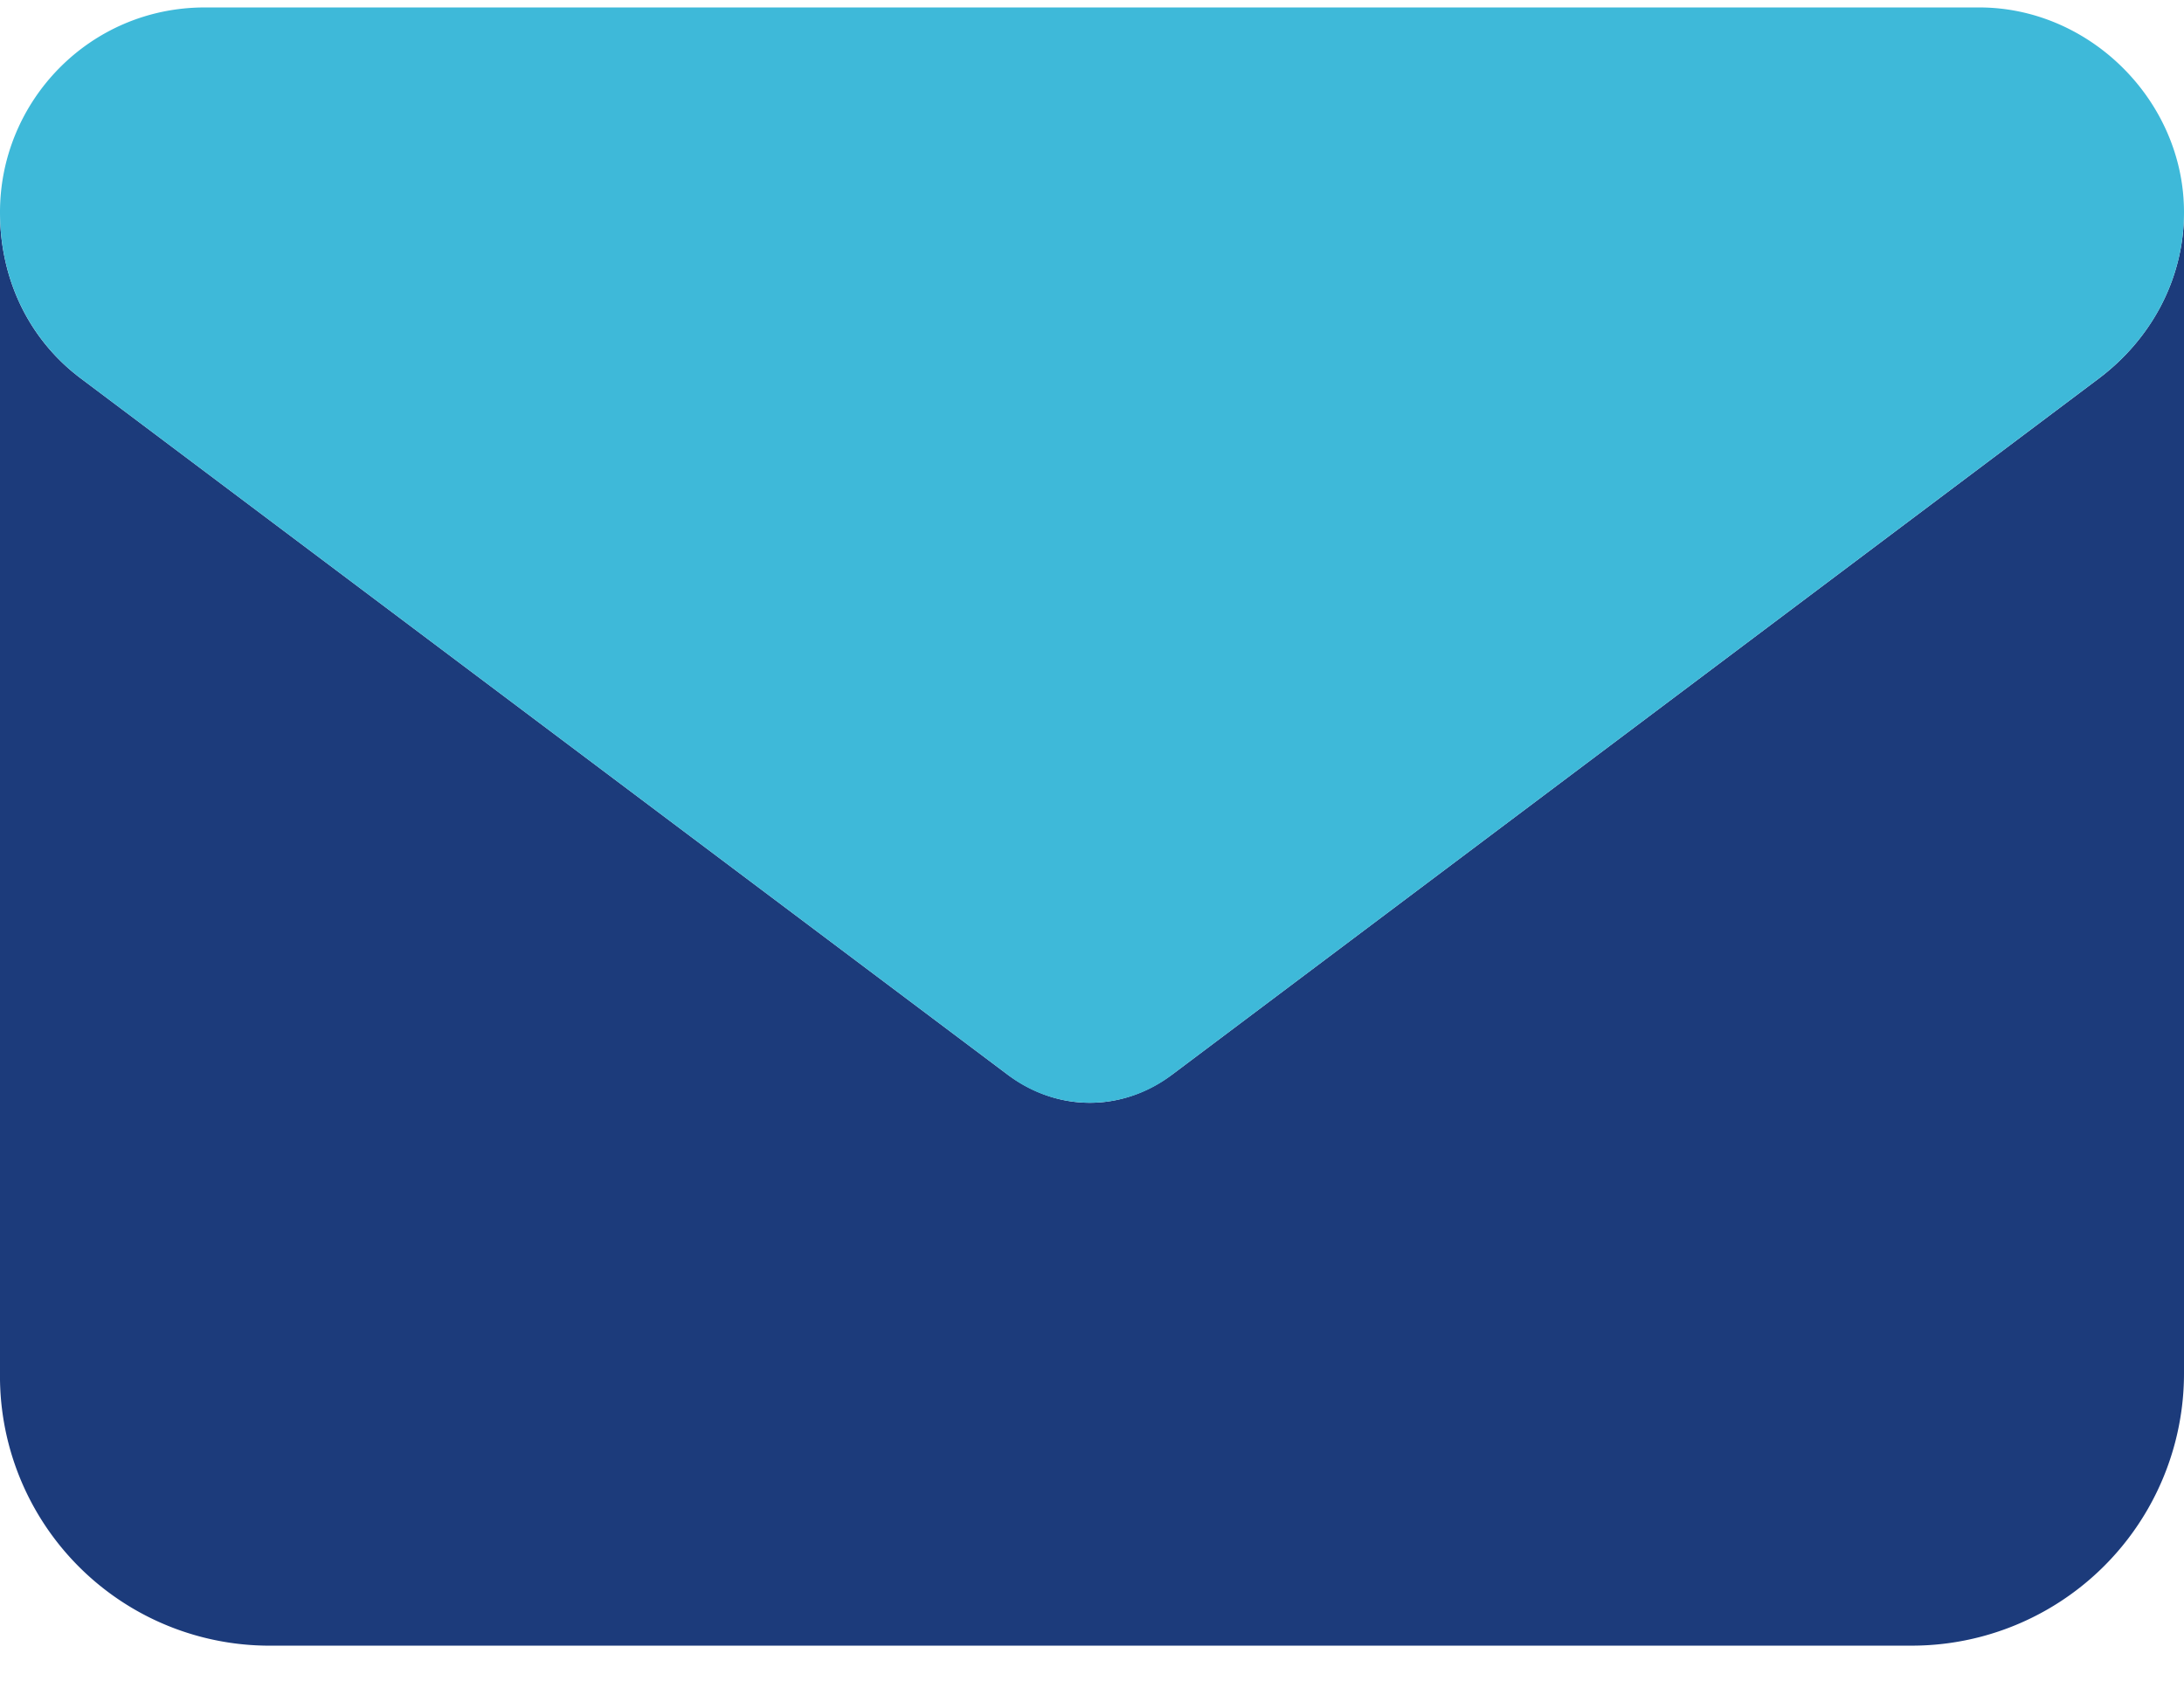
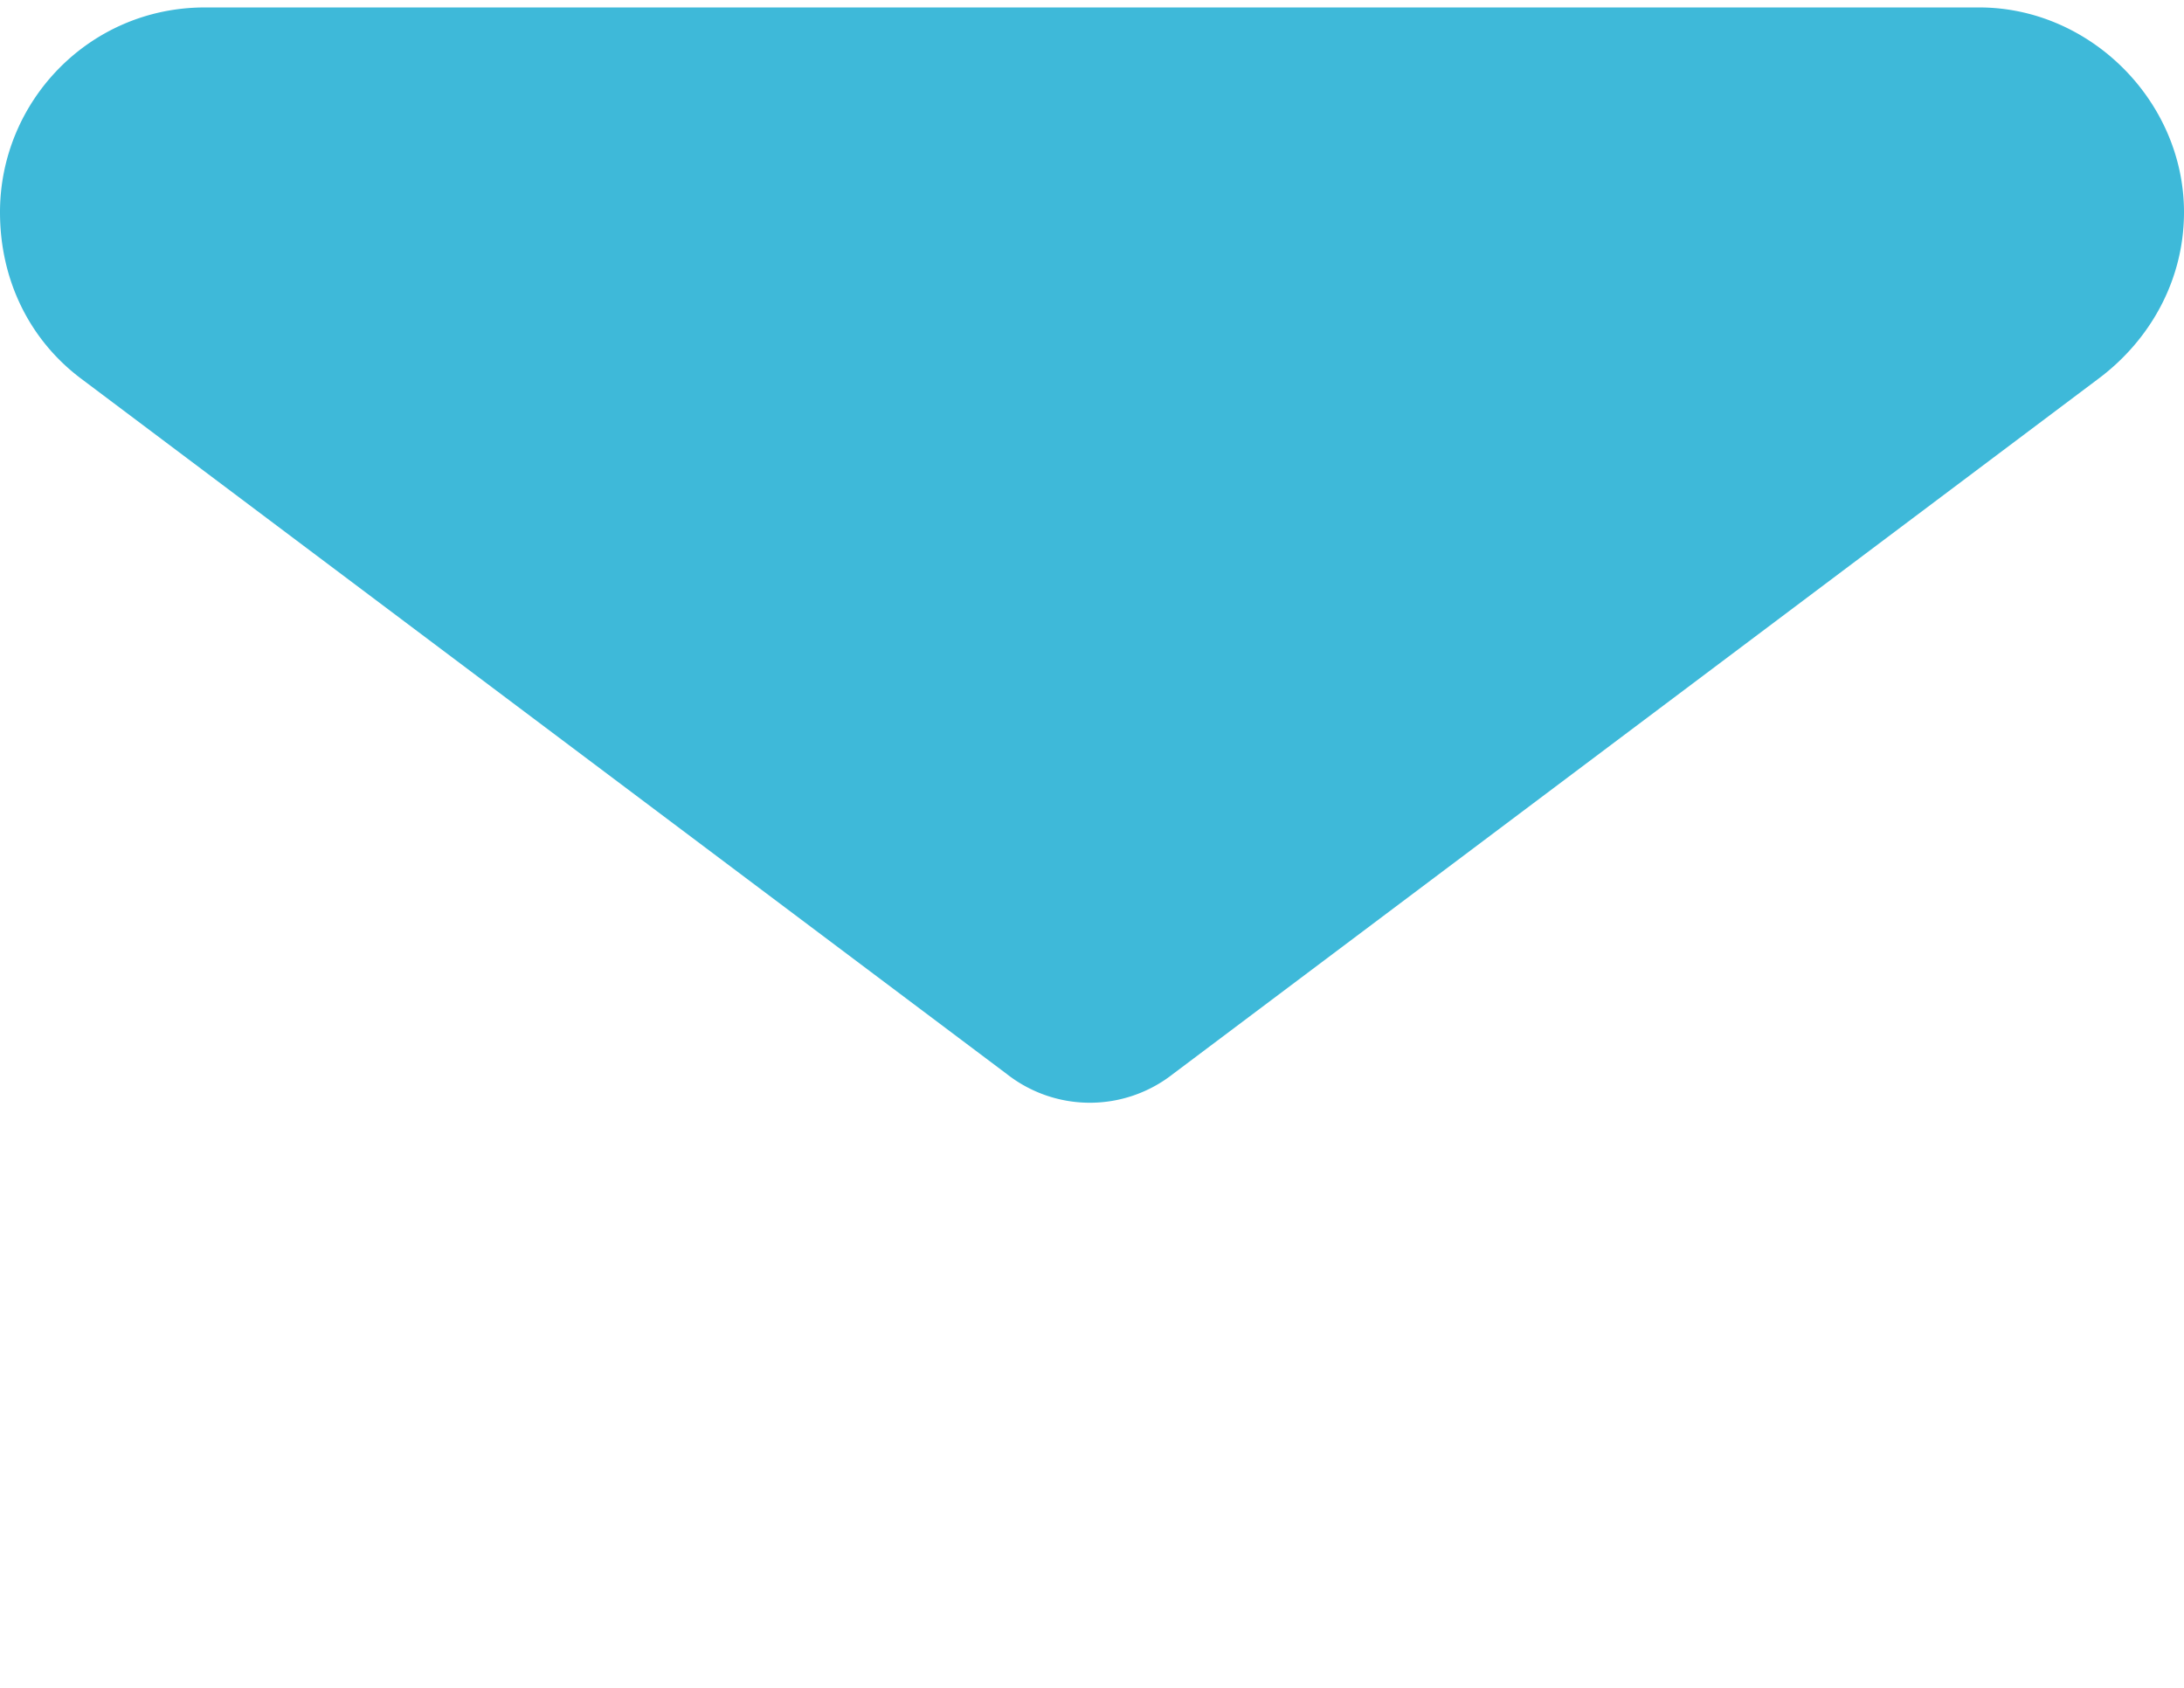
<svg xmlns="http://www.w3.org/2000/svg" width="22" height="17" fill="none">
-   <path fill="#1C3B7B" d="M0 2.137c0 .688.3 1.29.816 1.676l9.325 7.004c.515.387 1.16.387 1.675 0l9.325-7.004c.515-.387.859-.988.859-1.676v11.688a2.742 2.742 0 0 1-2.75 2.75H2.75A2.715 2.715 0 0 1 0 13.825V2.137Z" />
  <path fill="#3EB9D9" d="M2.063.075h17.875C21.055.075 22 1.02 22 2.137c0 .688-.344 1.29-.86 1.676l-9.324 7.004a1.355 1.355 0 0 1-1.675 0L.816 3.813C.301 3.426 0 2.825 0 2.137 0 1.02.902.075 2.063.075Z" />
</svg>